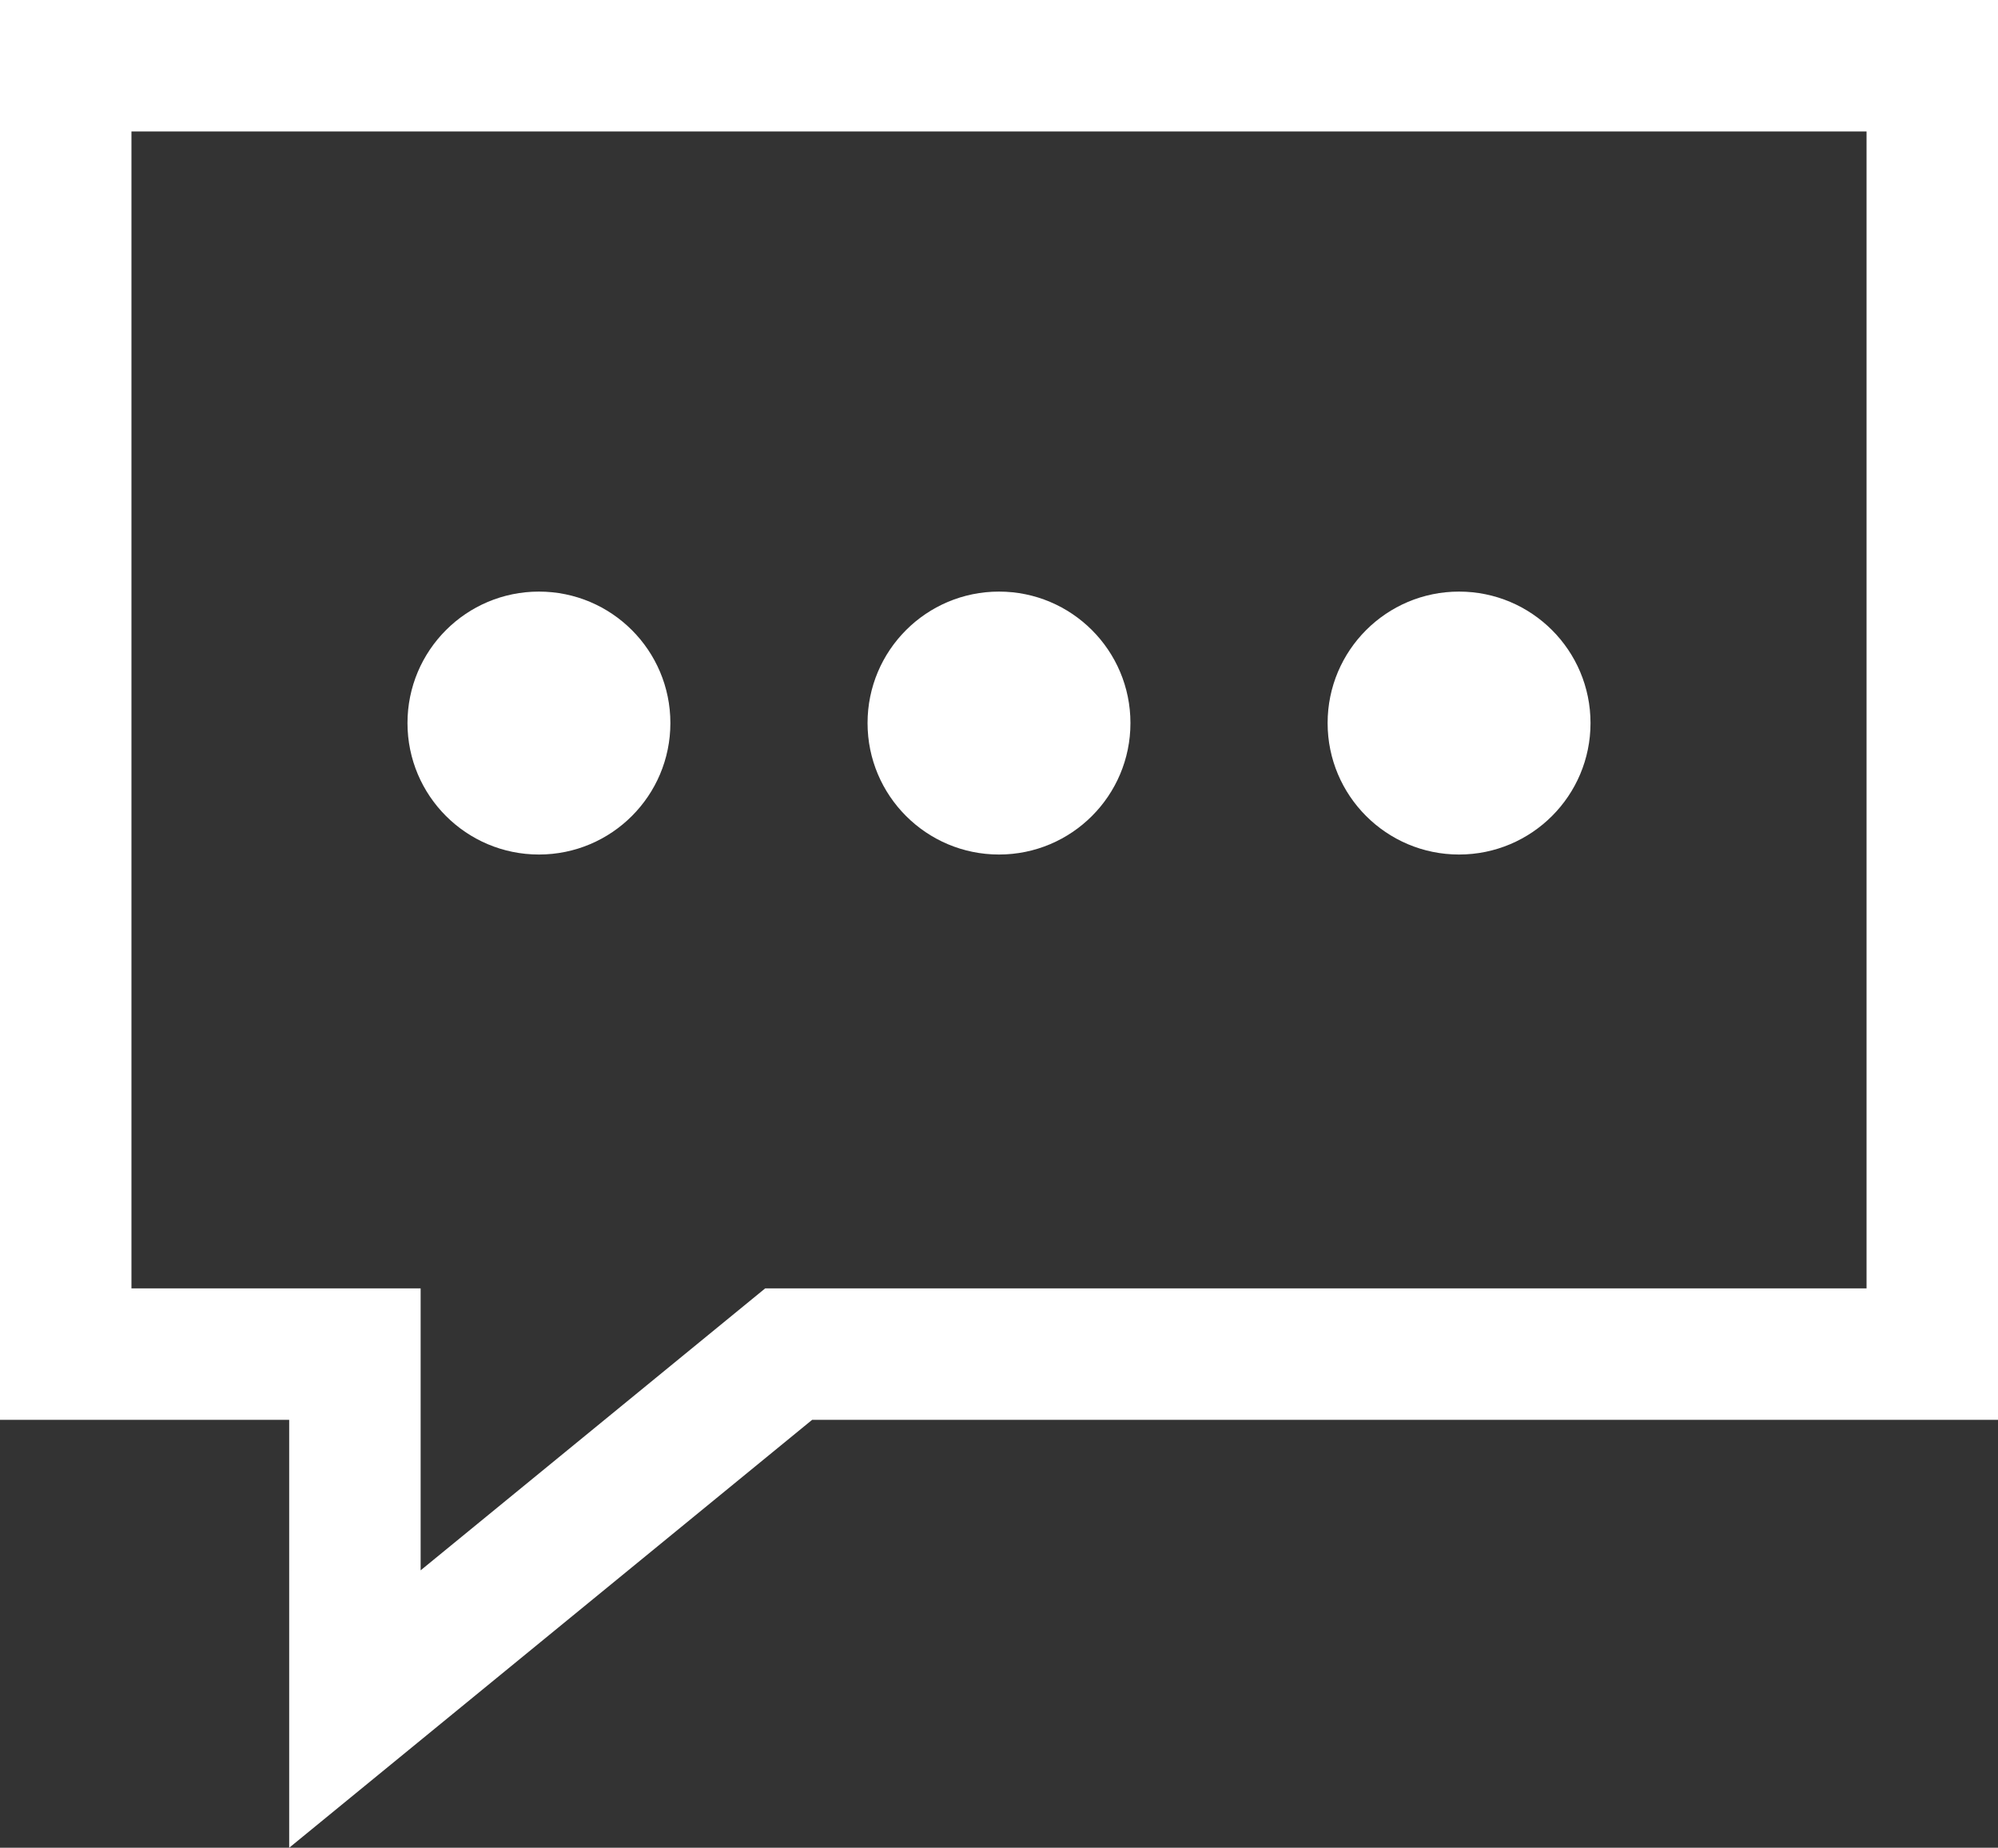
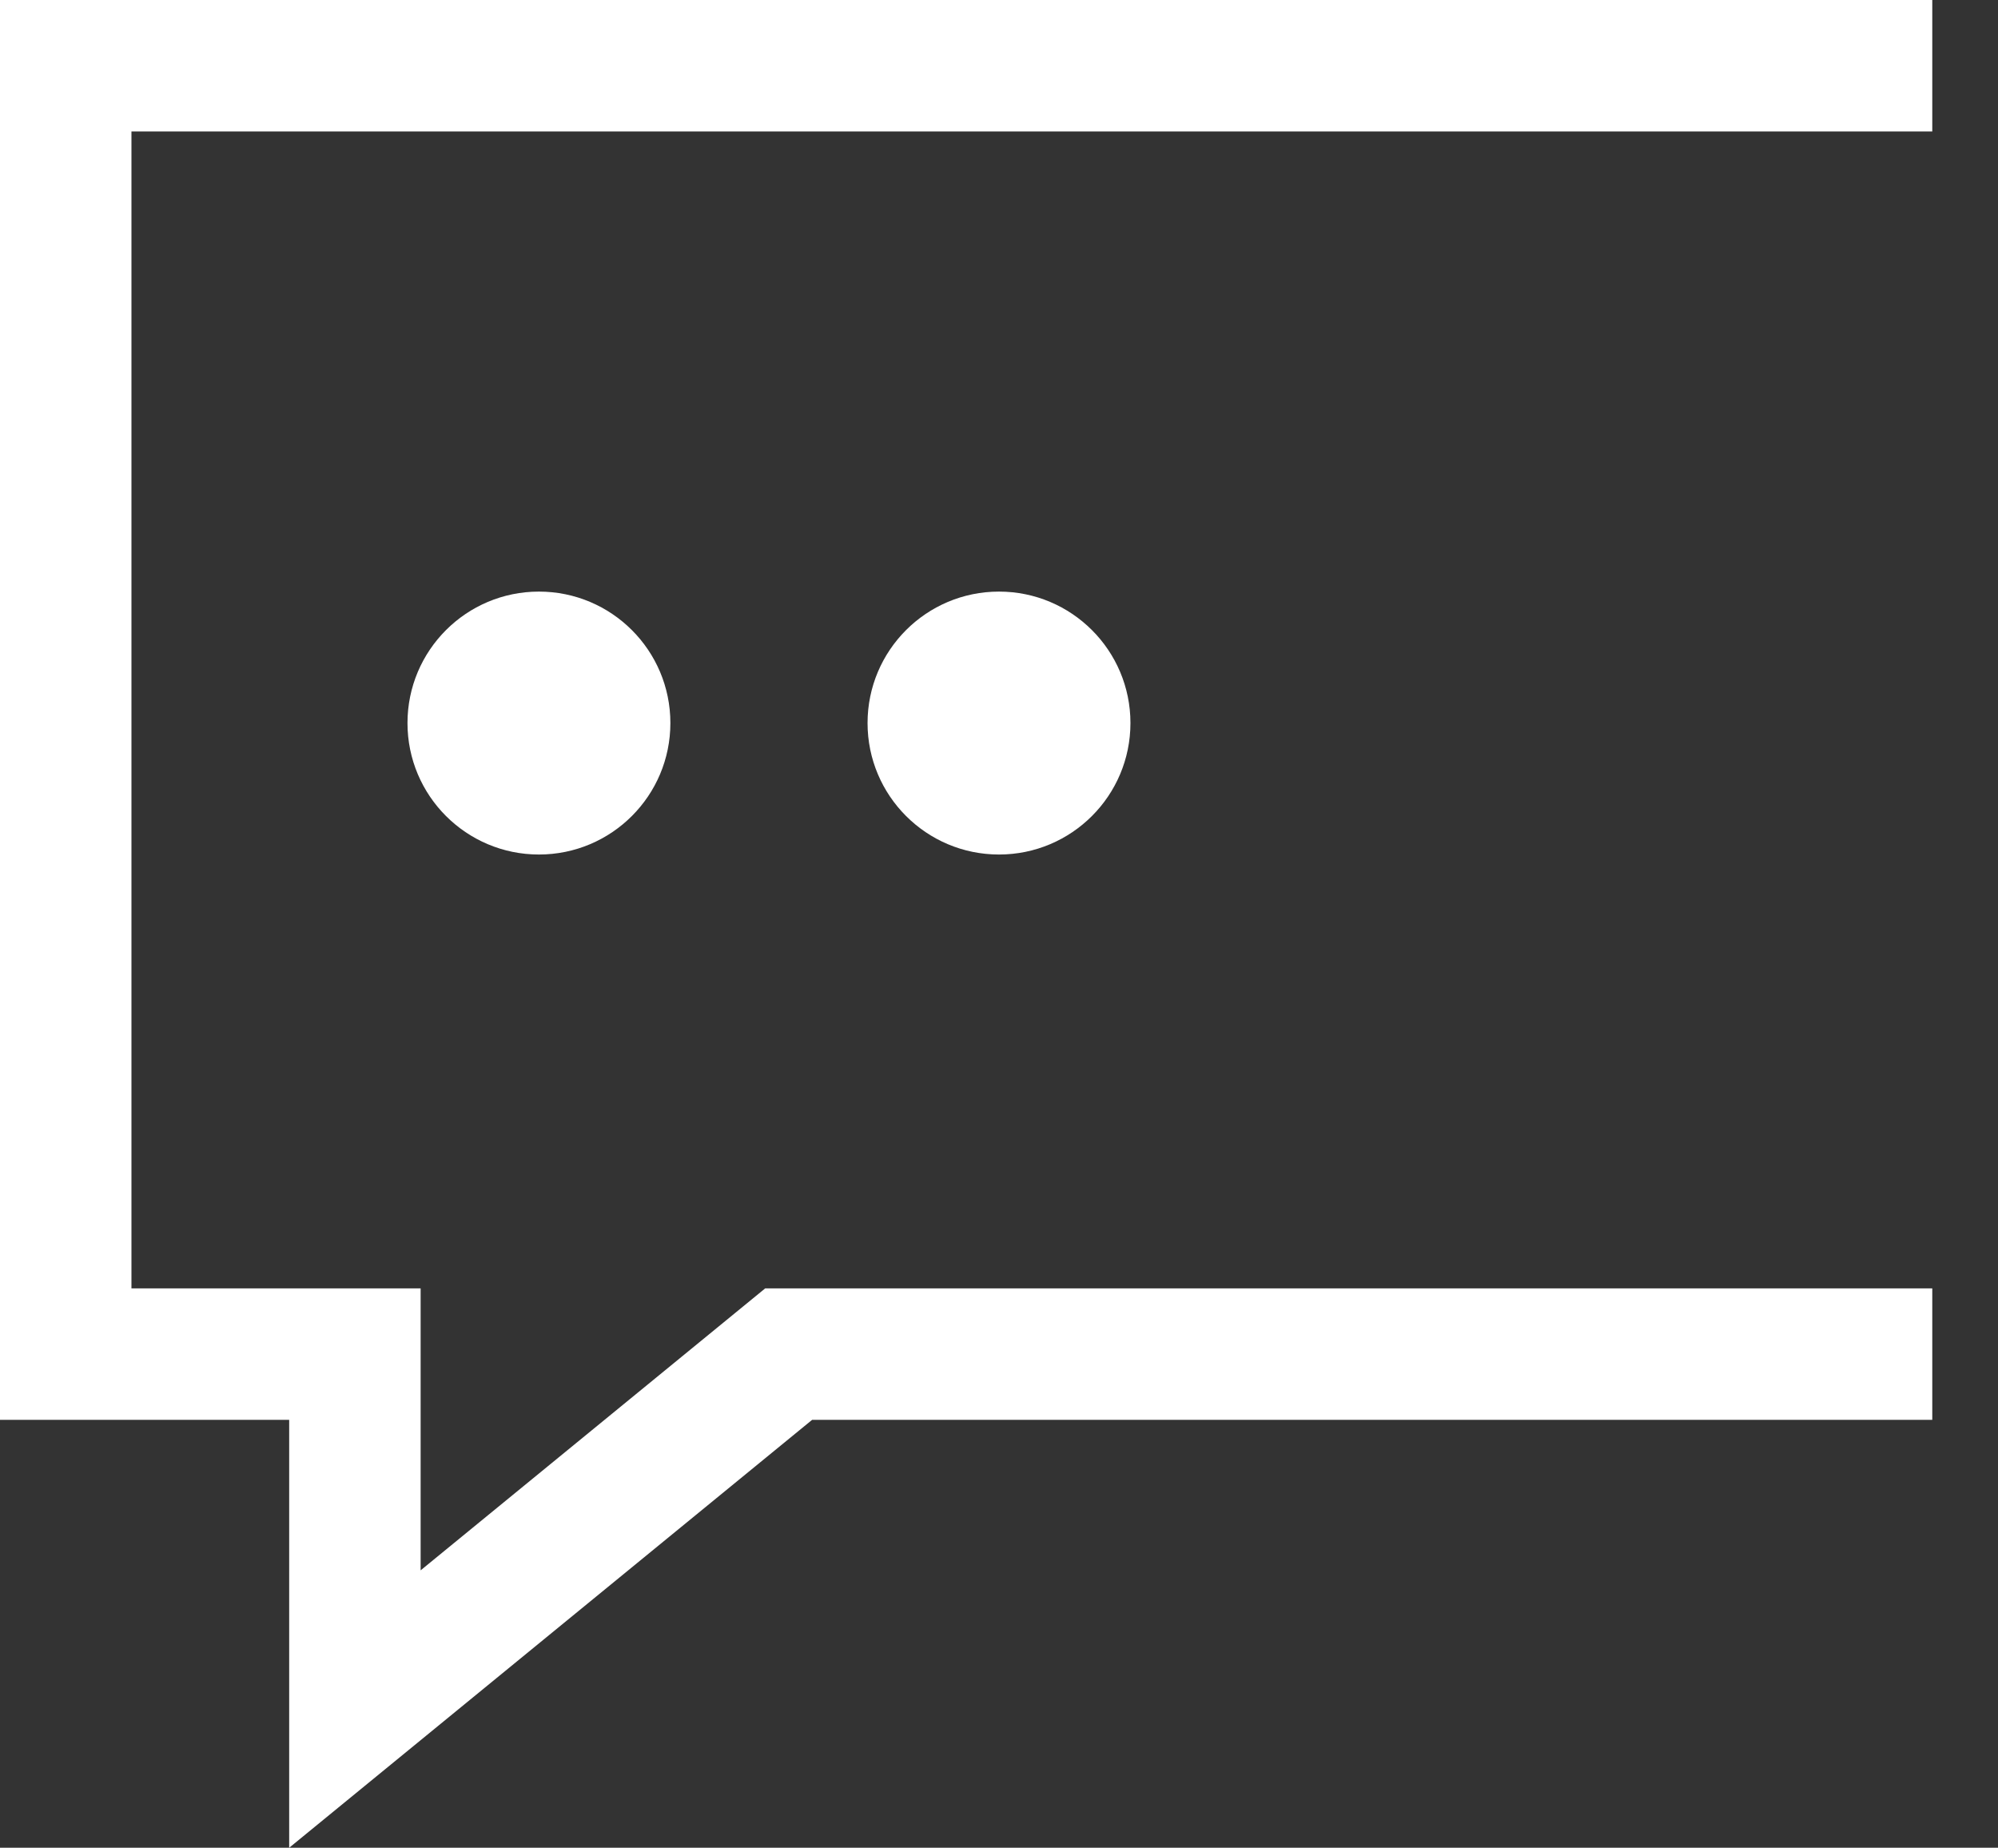
<svg xmlns="http://www.w3.org/2000/svg" width="15.2" height="14.055" viewBox="0 0 15.2 14.055">
  <rect x="0" y="0" width="15.2" height="14.055" fill="#333333" stroke="none" />
  <g id="Group_959" data-name="Group 959" transform="translate(-89.1)">
-     <path id="Path_9" data-name="Path 9" d="M103.8.5H89.6v9.8h2.2V13l3.3-2.7h8.7Z" fill="none" stroke="#fff" stroke-miterlimit="10" stroke-width="1" />
+     <path id="Path_9" data-name="Path 9" d="M103.8.5H89.6v9.8h2.2V13l3.3-2.7h8.7" fill="none" stroke="#fff" stroke-miterlimit="10" stroke-width="1" />
    <g id="Group_958" data-name="Group 958">
      <circle id="Ellipse_40" data-name="Ellipse 40" cx="1" cy="1" r="1" transform="translate(92.2 4.5)" fill="#fff" />
      <circle id="Ellipse_41" data-name="Ellipse 41" cx="1" cy="1" r="1" transform="translate(95.7 4.5)" fill="#fff" />
-       <circle id="Ellipse_42" data-name="Ellipse 42" cx="1" cy="1" r="1" transform="translate(99.2 4.5)" fill="#fff" />
    </g>
  </g>
</svg>